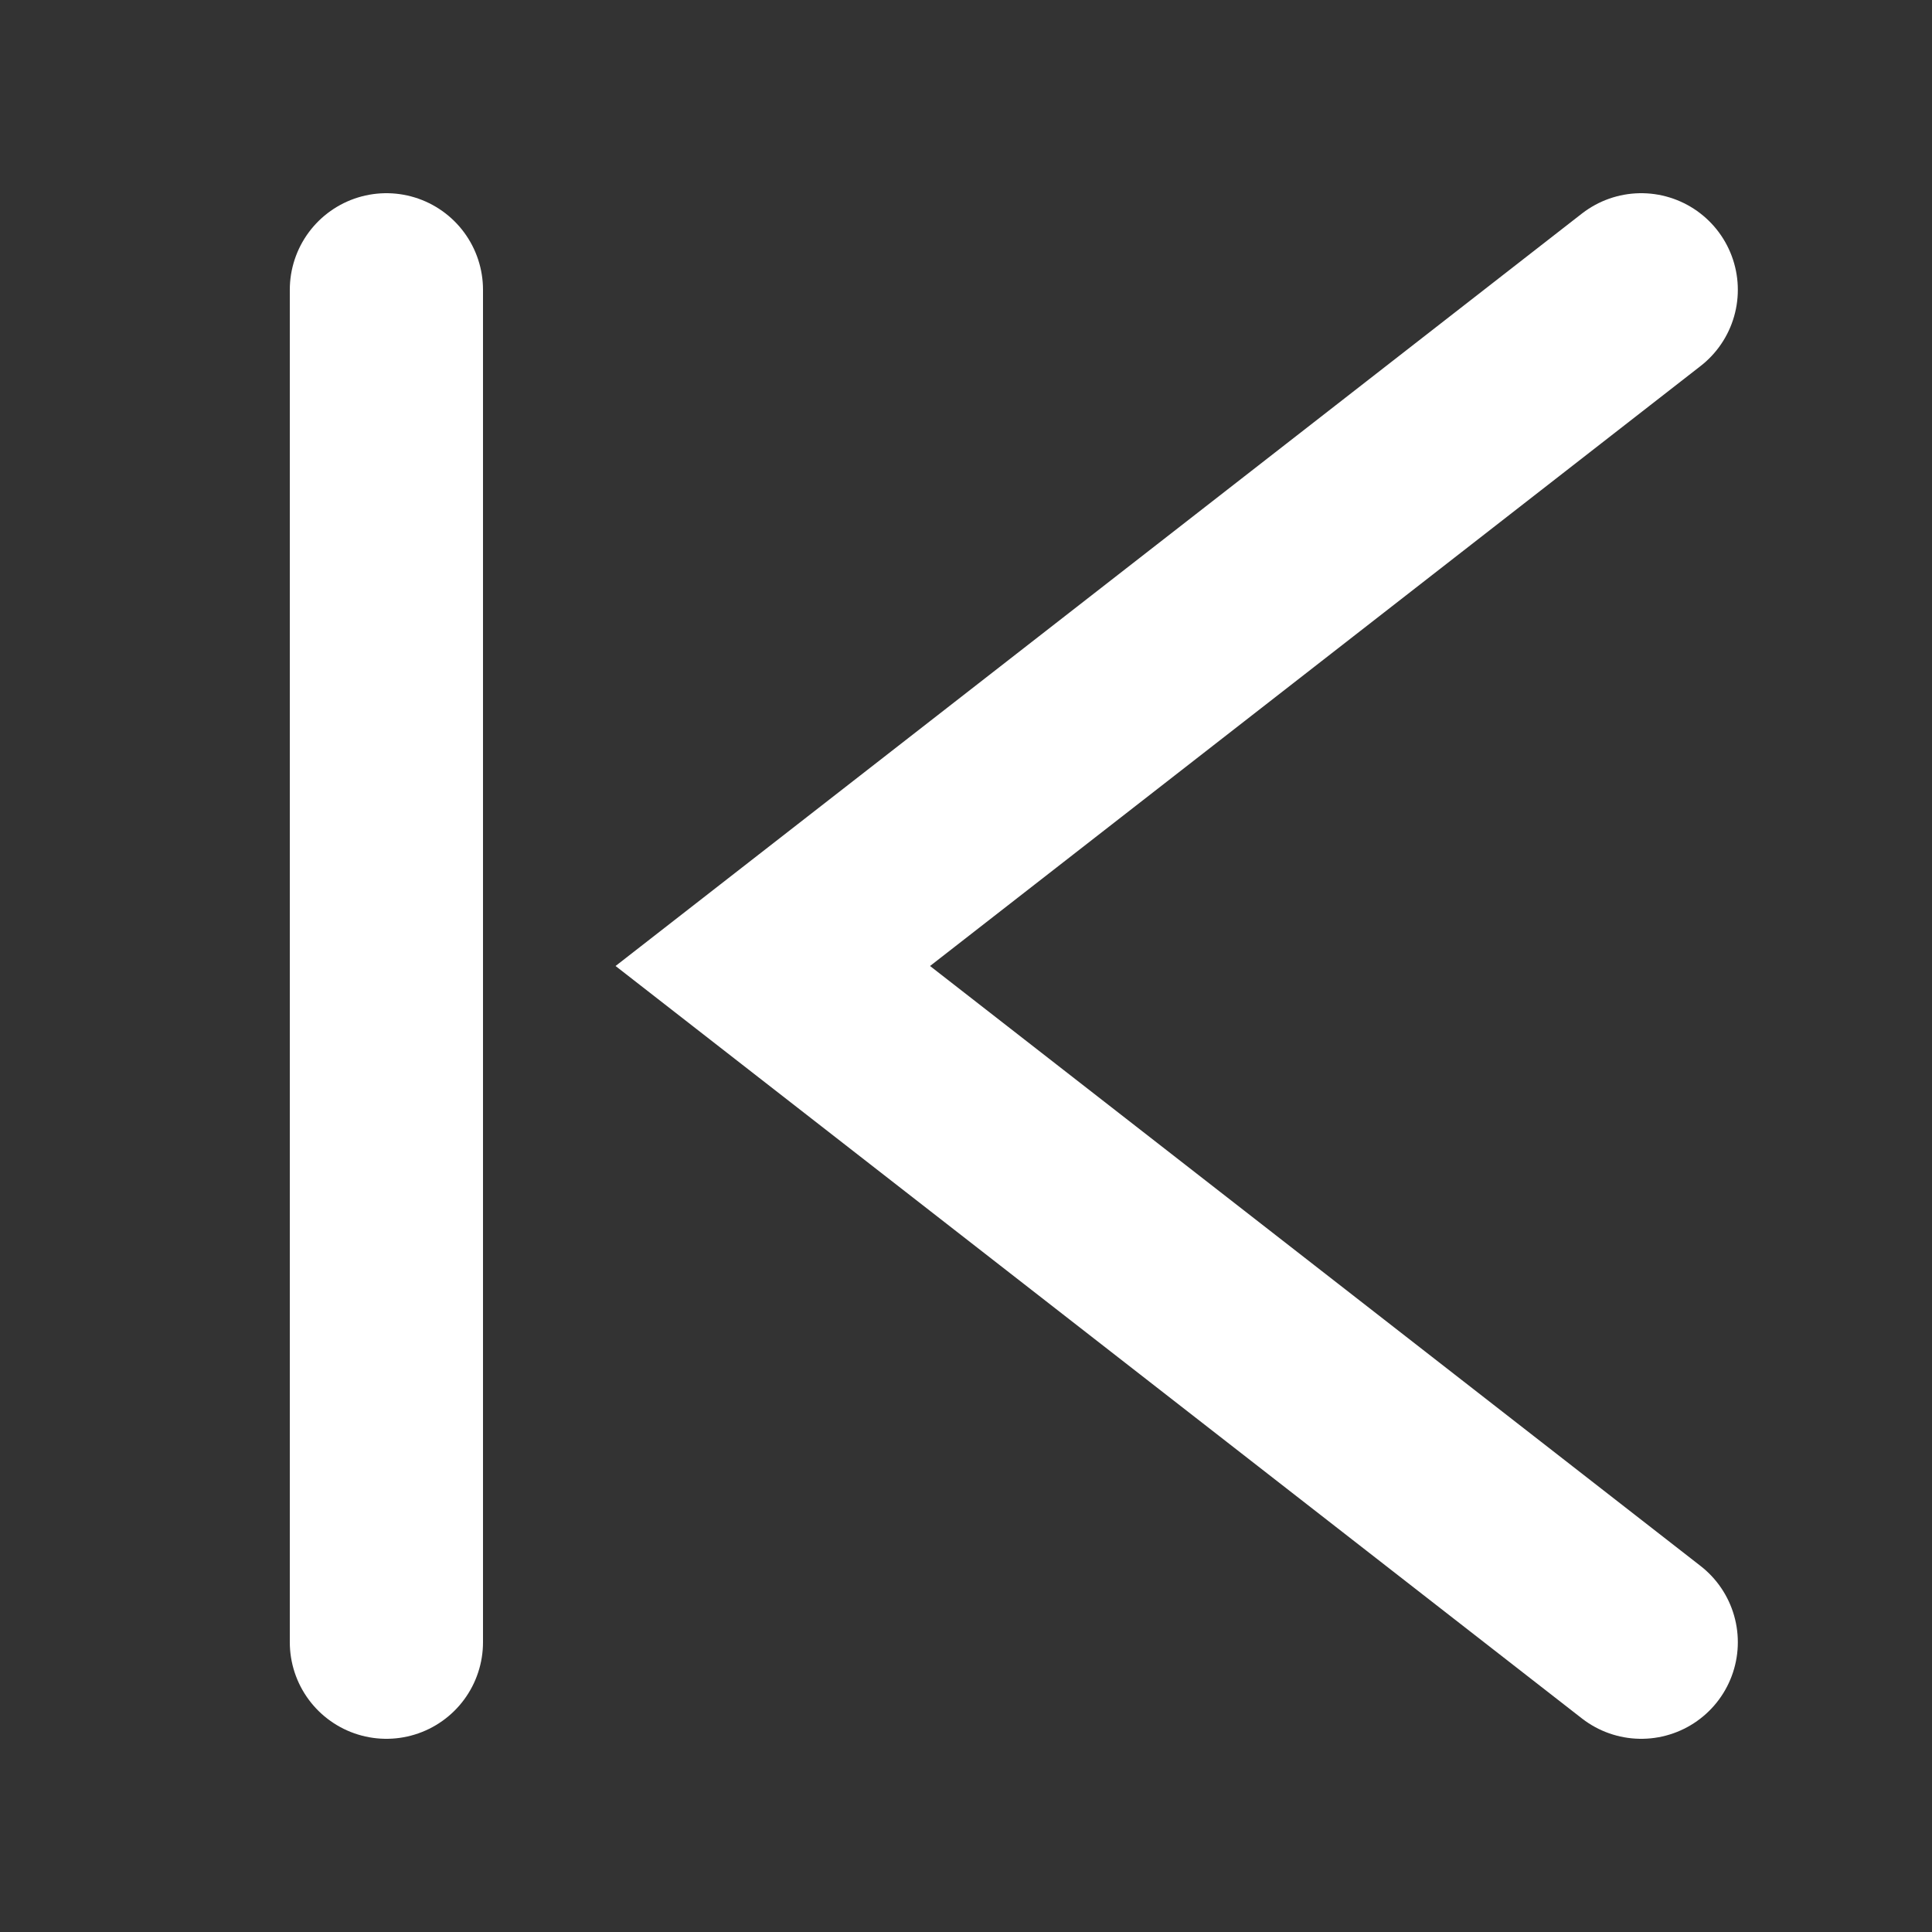
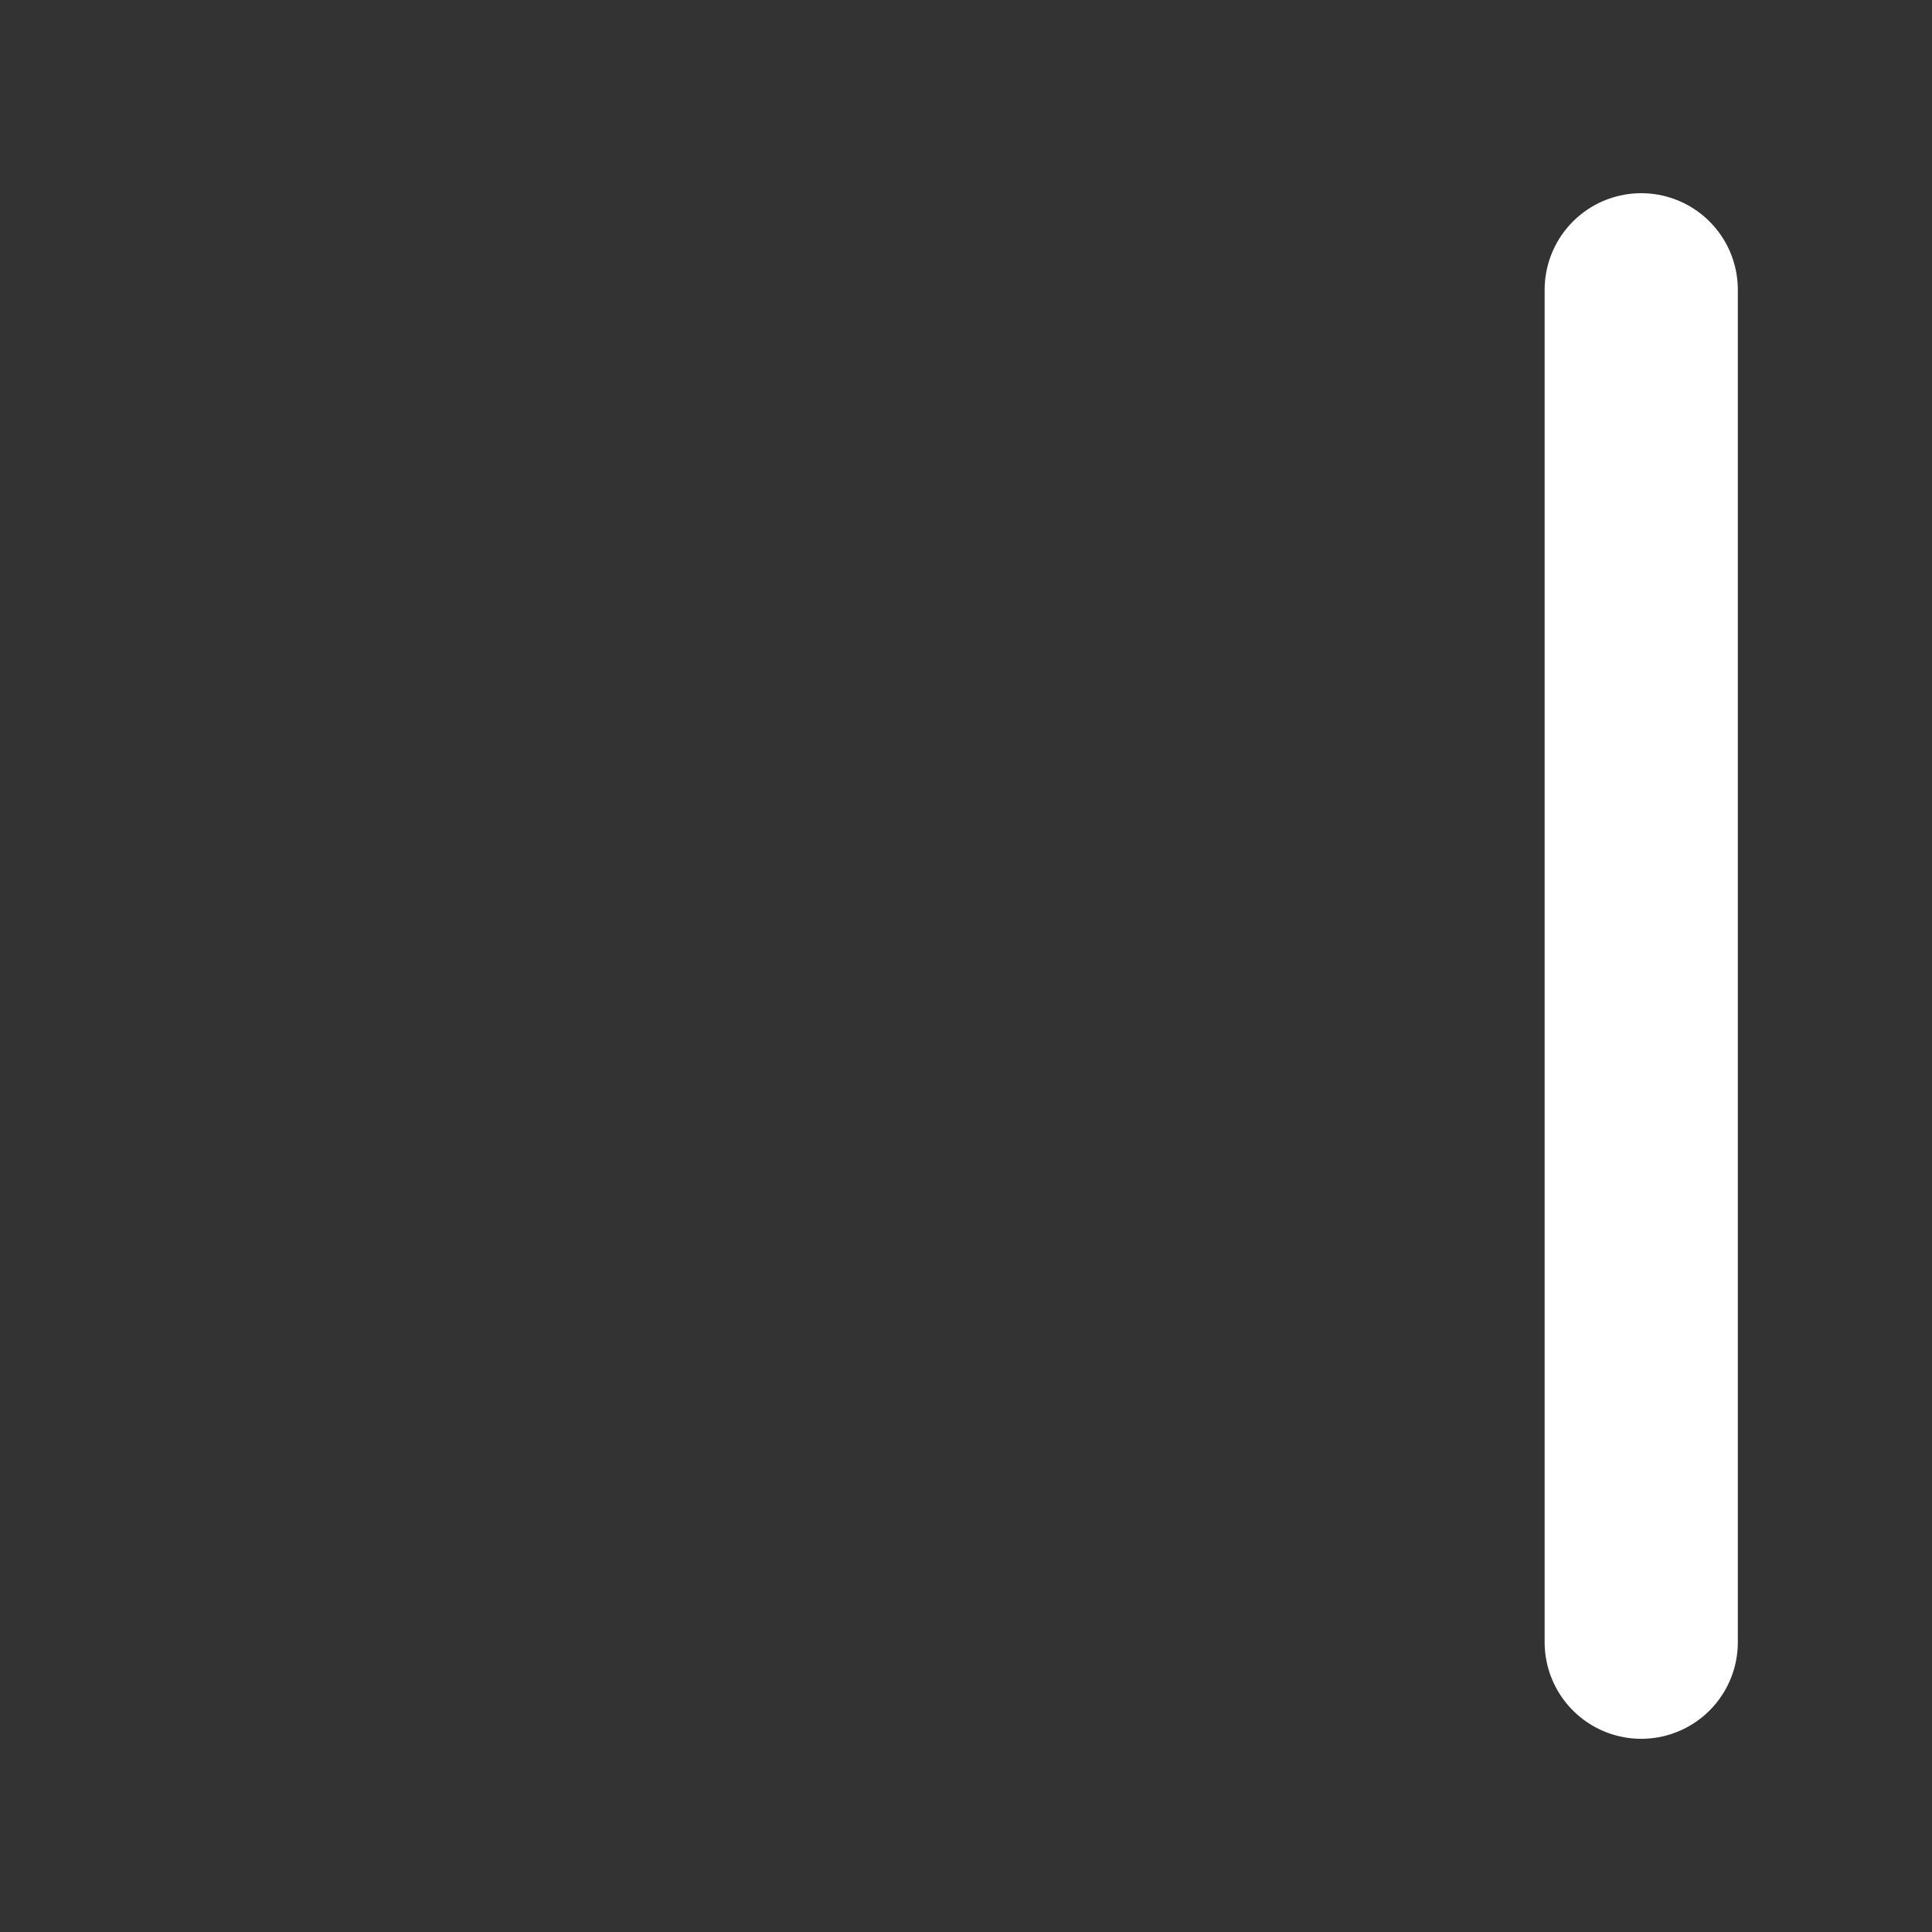
<svg xmlns="http://www.w3.org/2000/svg" width="20" height="20" viewBox="0 0 20 20" fill="none">
  <rect x="0" y="0" width="20" height="20" fill="#333333" stroke="none" />
-   <path d="M4 17V3" stroke="white" stroke-width="2" stroke-miterlimit="10" stroke-linecap="round" />
-   <path d="M16.99 3L8 10L16.99 17" stroke="white" stroke-width="2" stroke-miterlimit="10" stroke-linecap="round" />
+   <path d="M16.99 3L16.99 17" stroke="white" stroke-width="2" stroke-miterlimit="10" stroke-linecap="round" />
</svg>